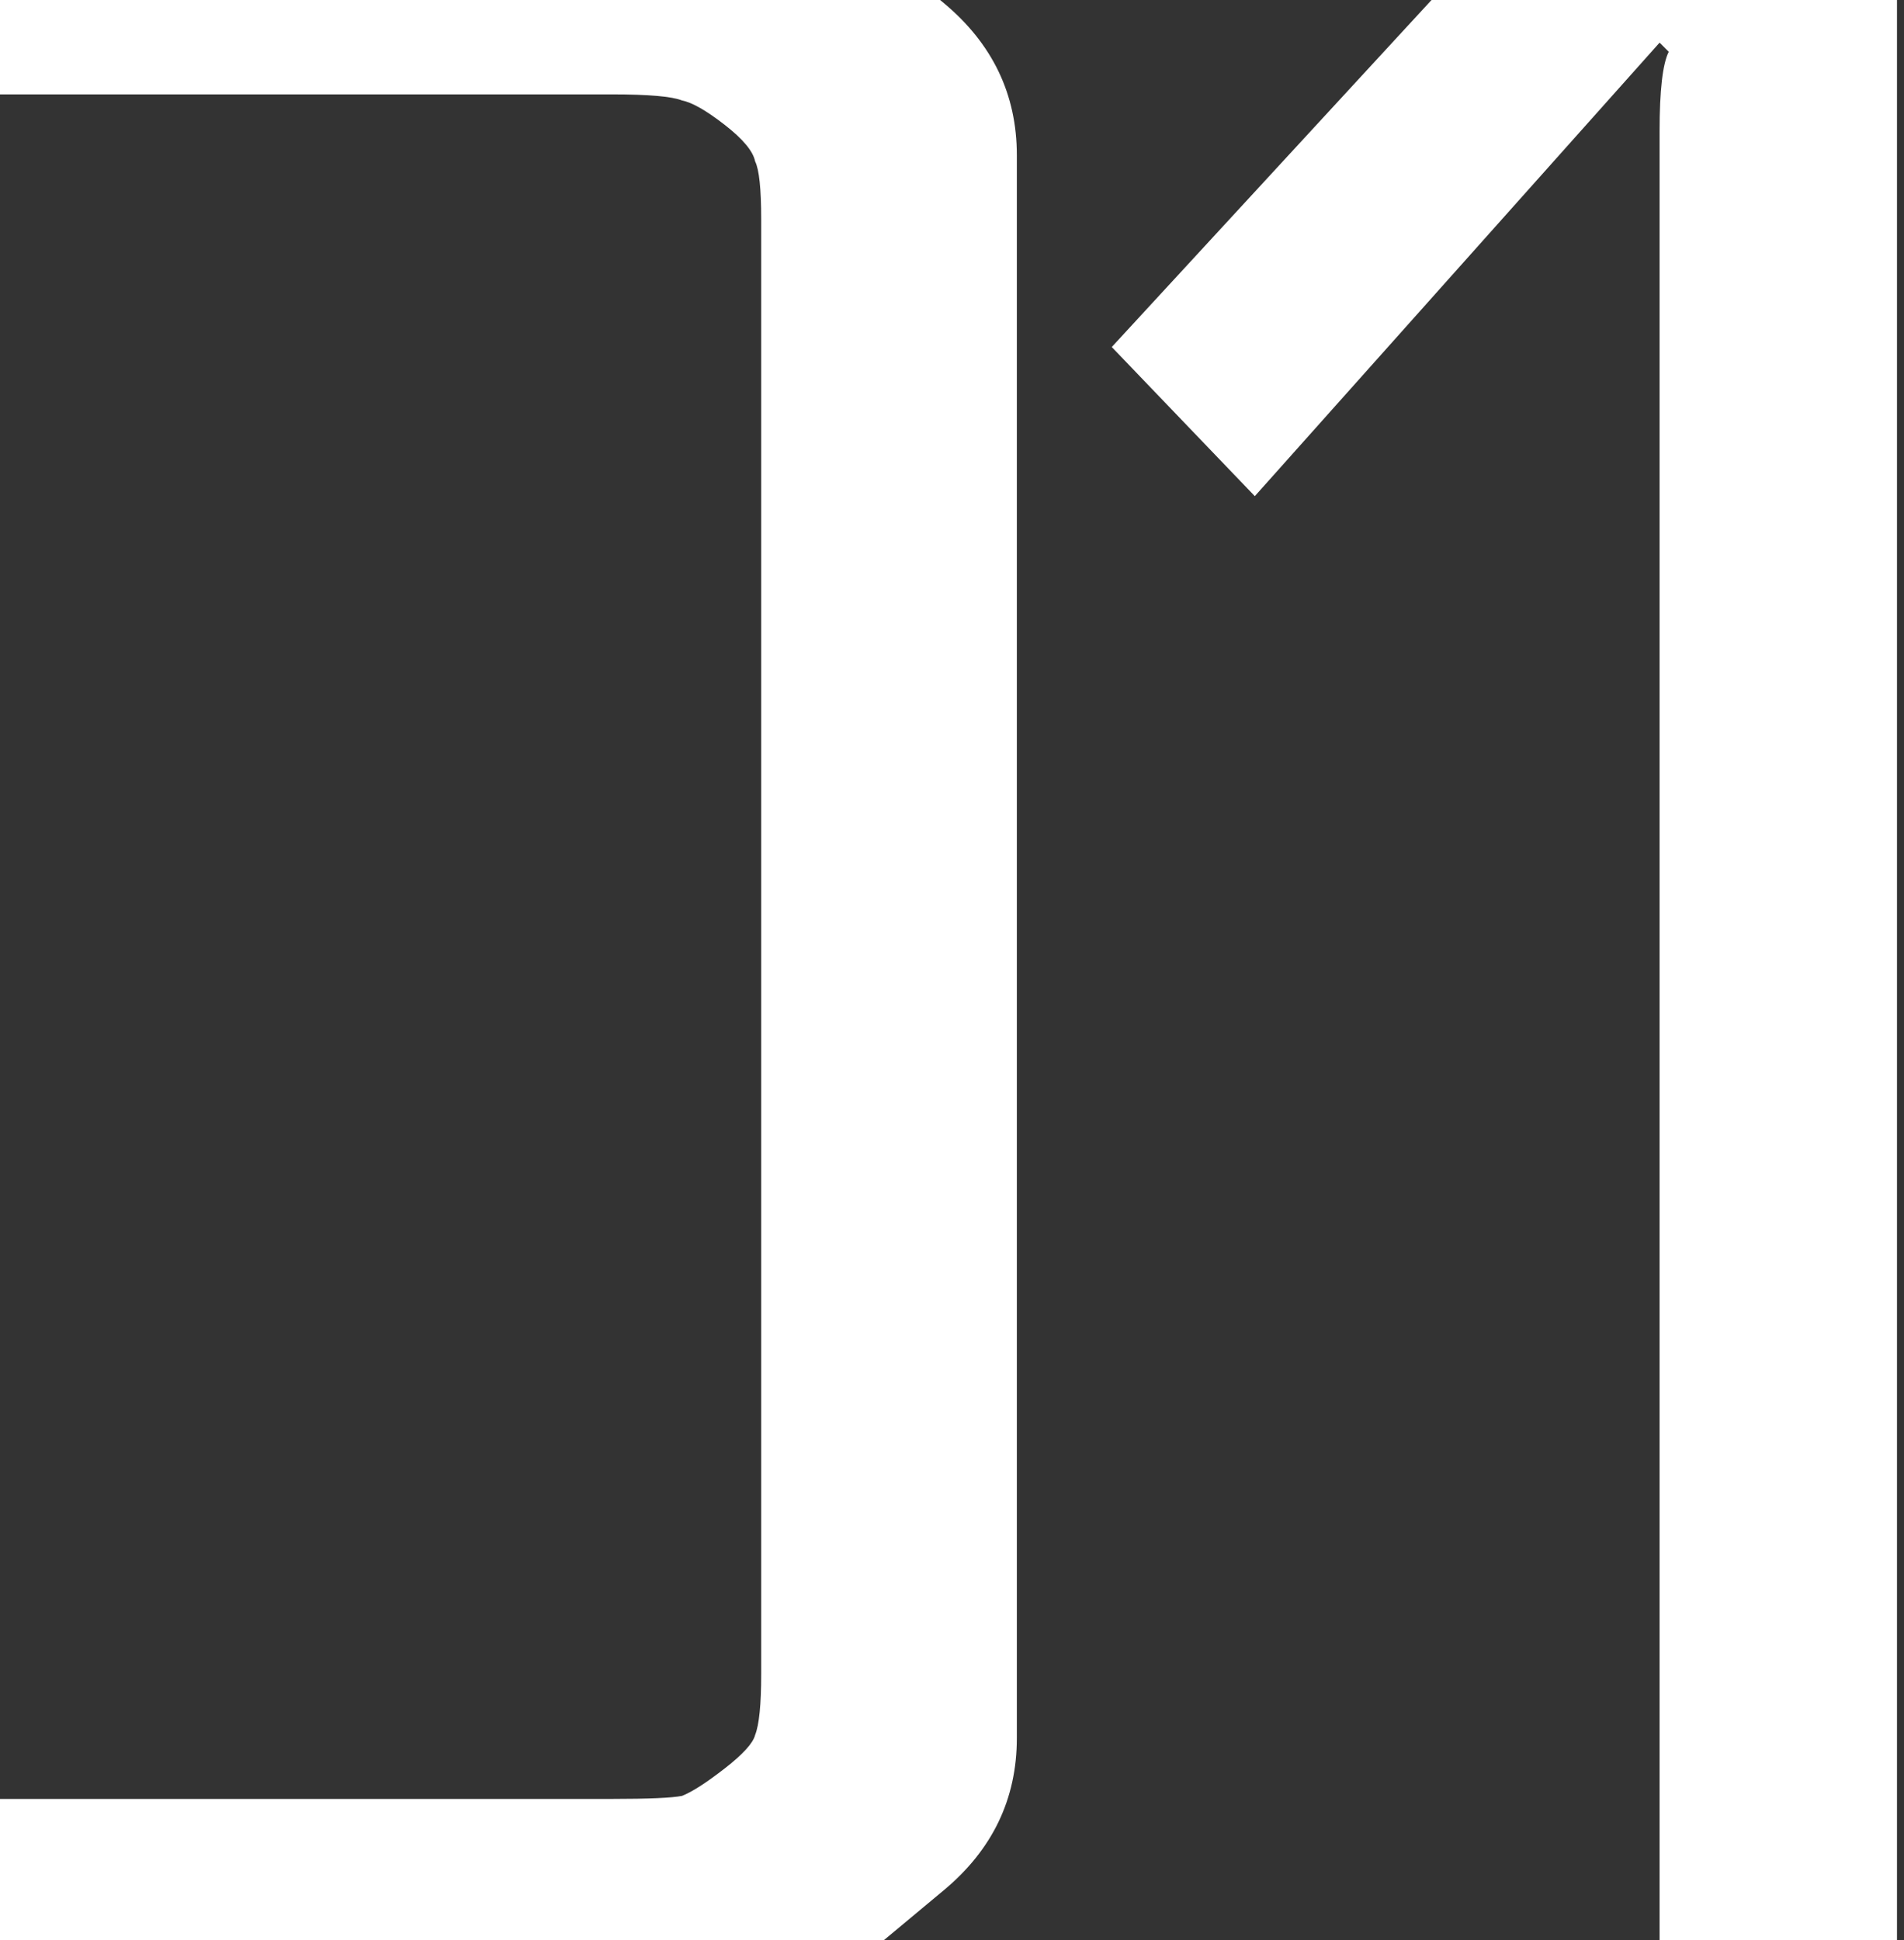
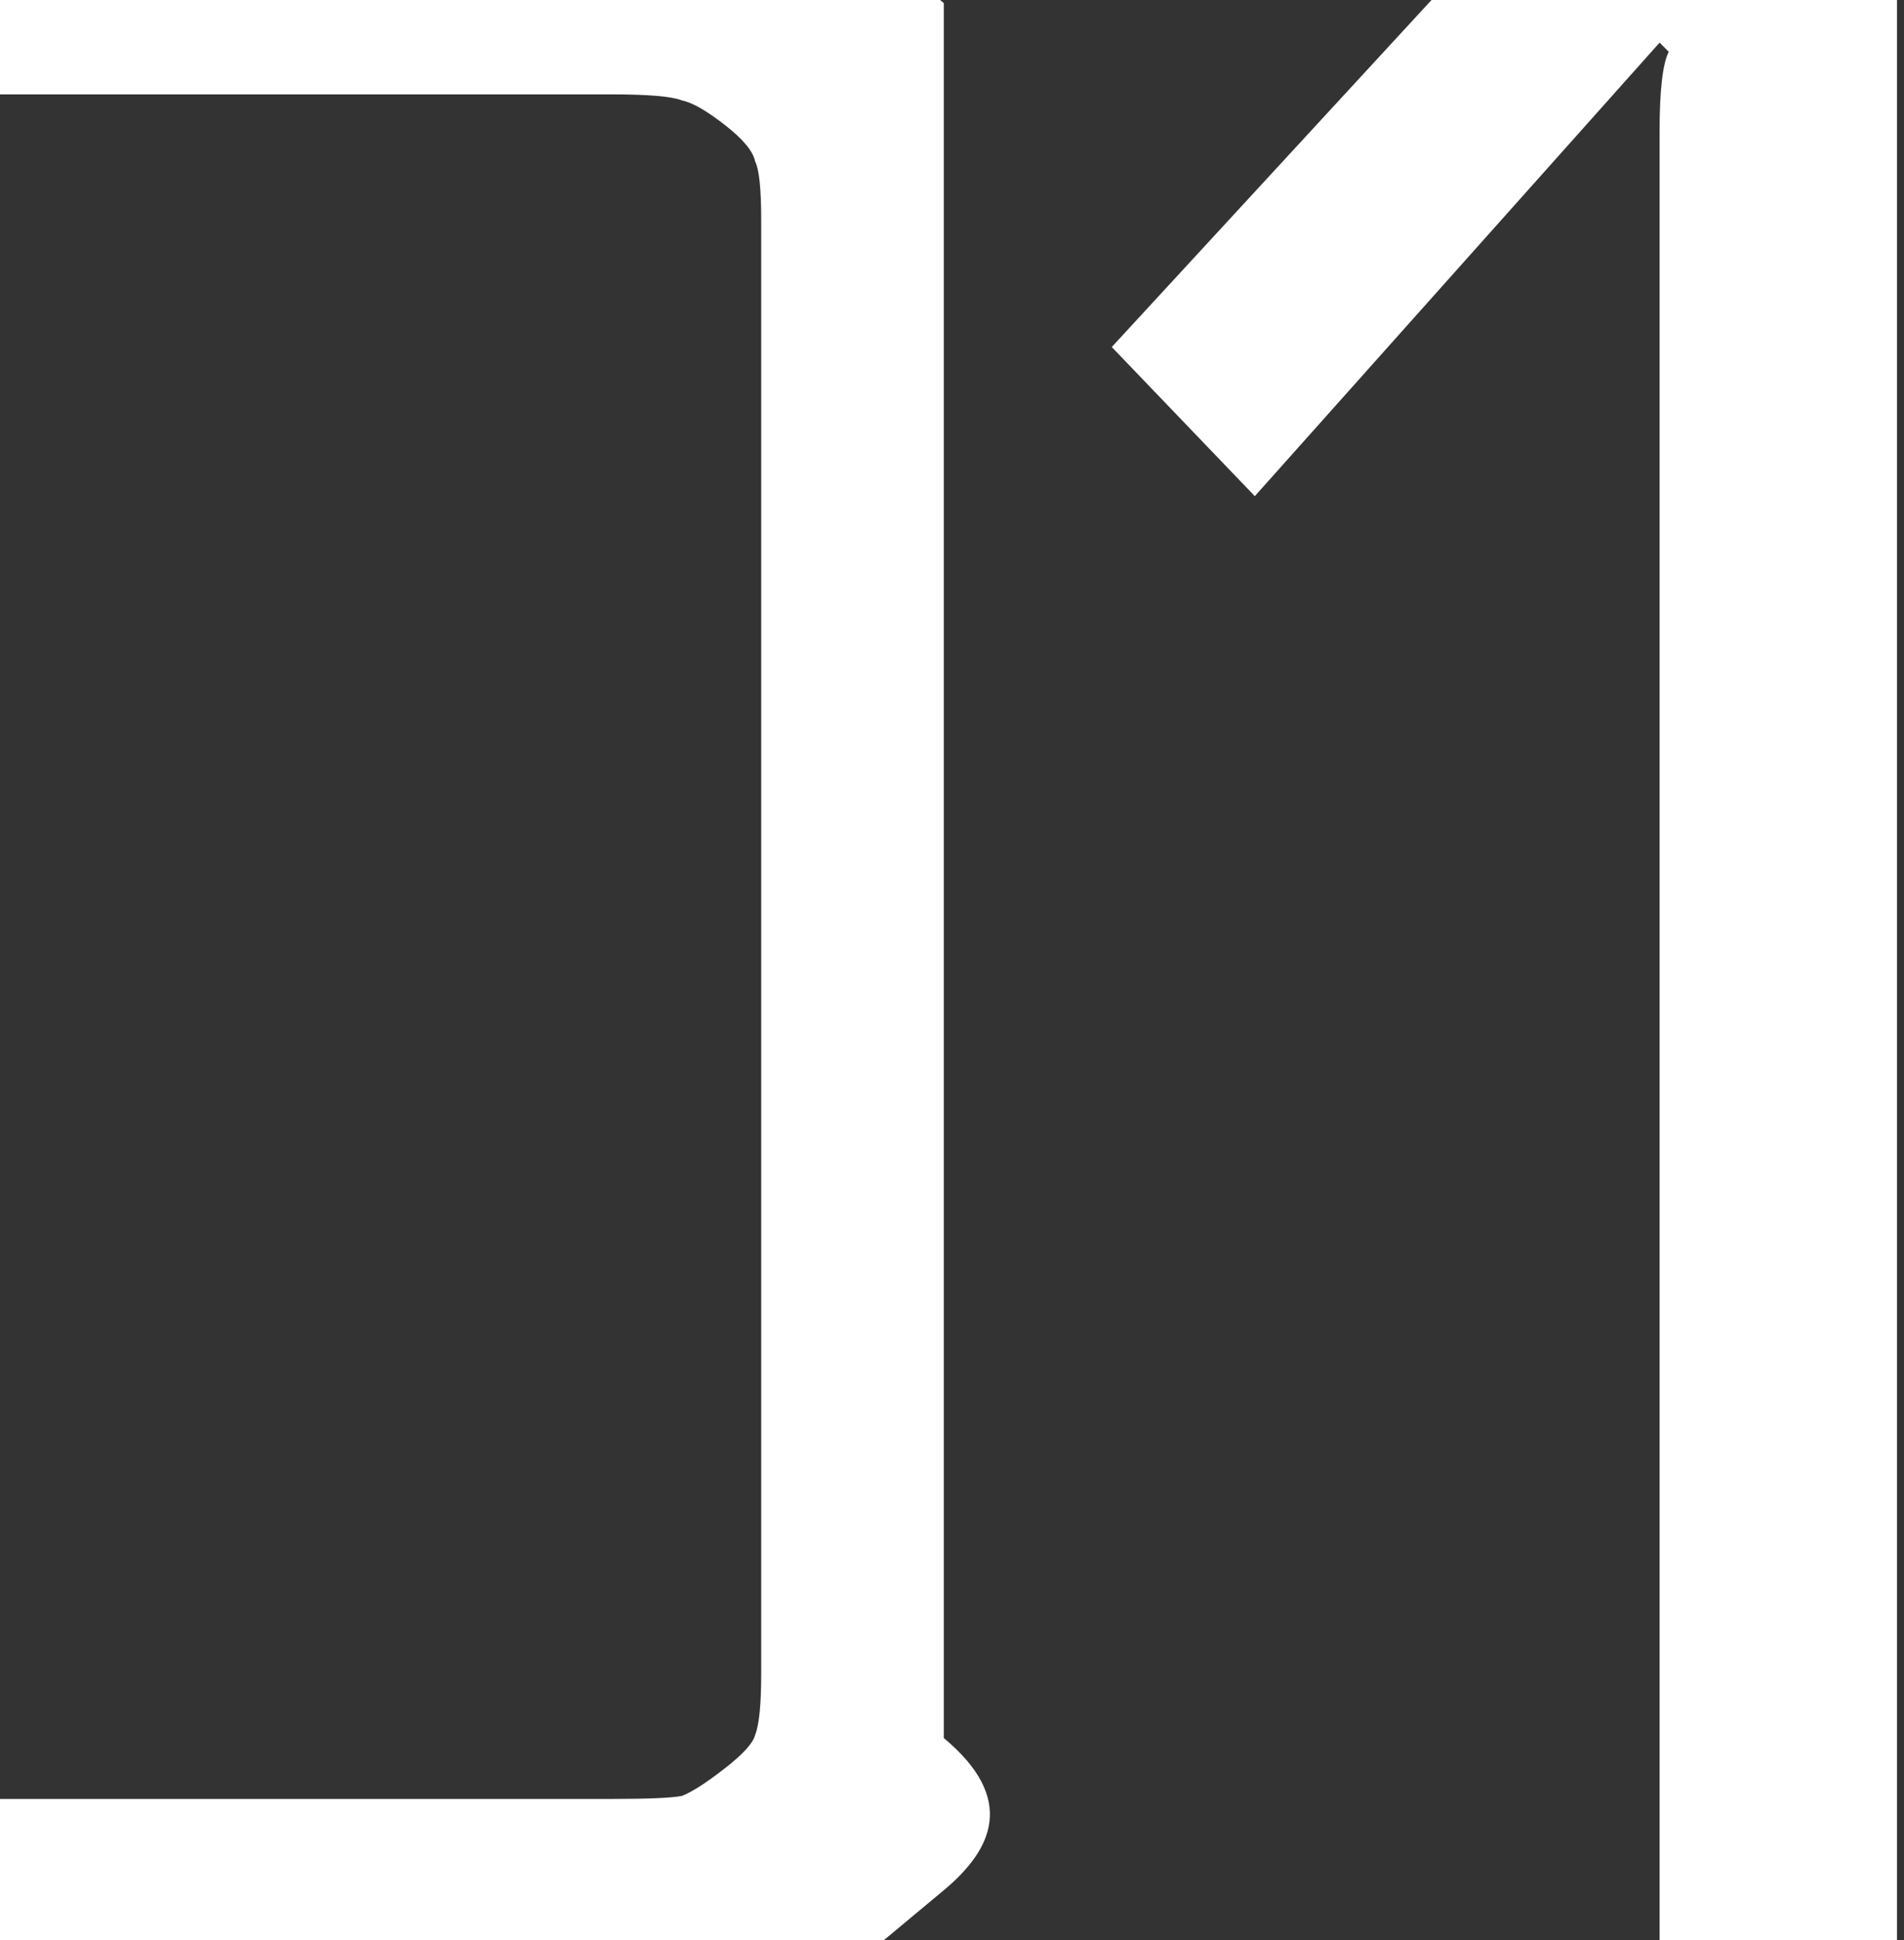
<svg xmlns="http://www.w3.org/2000/svg" width="212" height="216" viewBox="0 0 212 216" fill="none">
  <rect x="0" y="0" width="212" height="216" fill="#333333" stroke="none" />
-   <path d="M-53.507 -13.213H80.688C86.11 -13.213 91.532 -10.954 96.954 -6.436L105.087 0.342C110.509 4.86 113.22 10.508 113.22 17.285V193.501C113.22 200.279 110.509 205.927 105.087 210.445L96.954 217.222C91.532 221.741 86.11 224 80.688 224H-53.507C-58.929 224 -64.351 221.741 -69.773 217.222L-77.906 210.445C-83.328 205.927 -86.039 200.279 -86.039 193.501V17.285C-86.039 10.508 -83.328 4.86 -77.906 0.342L-69.773 -6.436C-64.351 -10.954 -58.929 -13.213 -53.507 -13.213ZM84.755 186.385V24.402C84.755 21.013 84.529 18.867 84.077 17.963C83.851 16.834 82.721 15.478 80.688 13.897C78.655 12.315 77.073 11.412 75.944 11.186C74.814 10.734 72.216 10.508 68.15 10.508H-40.968C-45.035 10.508 -47.633 10.734 -48.763 11.186C-49.892 11.412 -51.474 12.315 -53.507 13.897C-55.54 15.478 -56.783 16.834 -57.235 17.963C-57.461 18.867 -57.574 21.013 -57.574 24.402V186.385C-57.574 189.773 -57.461 192.033 -57.235 193.162C-56.783 194.066 -55.54 195.308 -53.507 196.89C-51.474 198.471 -49.892 199.488 -48.763 199.94C-47.633 200.166 -45.035 200.279 -40.968 200.279H68.15C72.216 200.279 74.814 200.166 75.944 199.94C77.073 199.488 78.655 198.471 80.688 196.89C82.721 195.308 83.851 194.066 84.077 193.162C84.529 192.033 84.755 189.773 84.755 186.385ZM139.716 55.239L123.789 38.635L171.57 -13.213H211.219V224H184.787V14.574C184.787 10.056 185.126 7.119 185.803 5.764L184.787 4.747L139.716 55.239Z" fill="white" />
+   <path d="M-53.507 -13.213H80.688C86.11 -13.213 91.532 -10.954 96.954 -6.436L105.087 0.342V193.501C113.22 200.279 110.509 205.927 105.087 210.445L96.954 217.222C91.532 221.741 86.11 224 80.688 224H-53.507C-58.929 224 -64.351 221.741 -69.773 217.222L-77.906 210.445C-83.328 205.927 -86.039 200.279 -86.039 193.501V17.285C-86.039 10.508 -83.328 4.86 -77.906 0.342L-69.773 -6.436C-64.351 -10.954 -58.929 -13.213 -53.507 -13.213ZM84.755 186.385V24.402C84.755 21.013 84.529 18.867 84.077 17.963C83.851 16.834 82.721 15.478 80.688 13.897C78.655 12.315 77.073 11.412 75.944 11.186C74.814 10.734 72.216 10.508 68.15 10.508H-40.968C-45.035 10.508 -47.633 10.734 -48.763 11.186C-49.892 11.412 -51.474 12.315 -53.507 13.897C-55.54 15.478 -56.783 16.834 -57.235 17.963C-57.461 18.867 -57.574 21.013 -57.574 24.402V186.385C-57.574 189.773 -57.461 192.033 -57.235 193.162C-56.783 194.066 -55.54 195.308 -53.507 196.89C-51.474 198.471 -49.892 199.488 -48.763 199.94C-47.633 200.166 -45.035 200.279 -40.968 200.279H68.15C72.216 200.279 74.814 200.166 75.944 199.94C77.073 199.488 78.655 198.471 80.688 196.89C82.721 195.308 83.851 194.066 84.077 193.162C84.529 192.033 84.755 189.773 84.755 186.385ZM139.716 55.239L123.789 38.635L171.57 -13.213H211.219V224H184.787V14.574C184.787 10.056 185.126 7.119 185.803 5.764L184.787 4.747L139.716 55.239Z" fill="white" />
</svg>